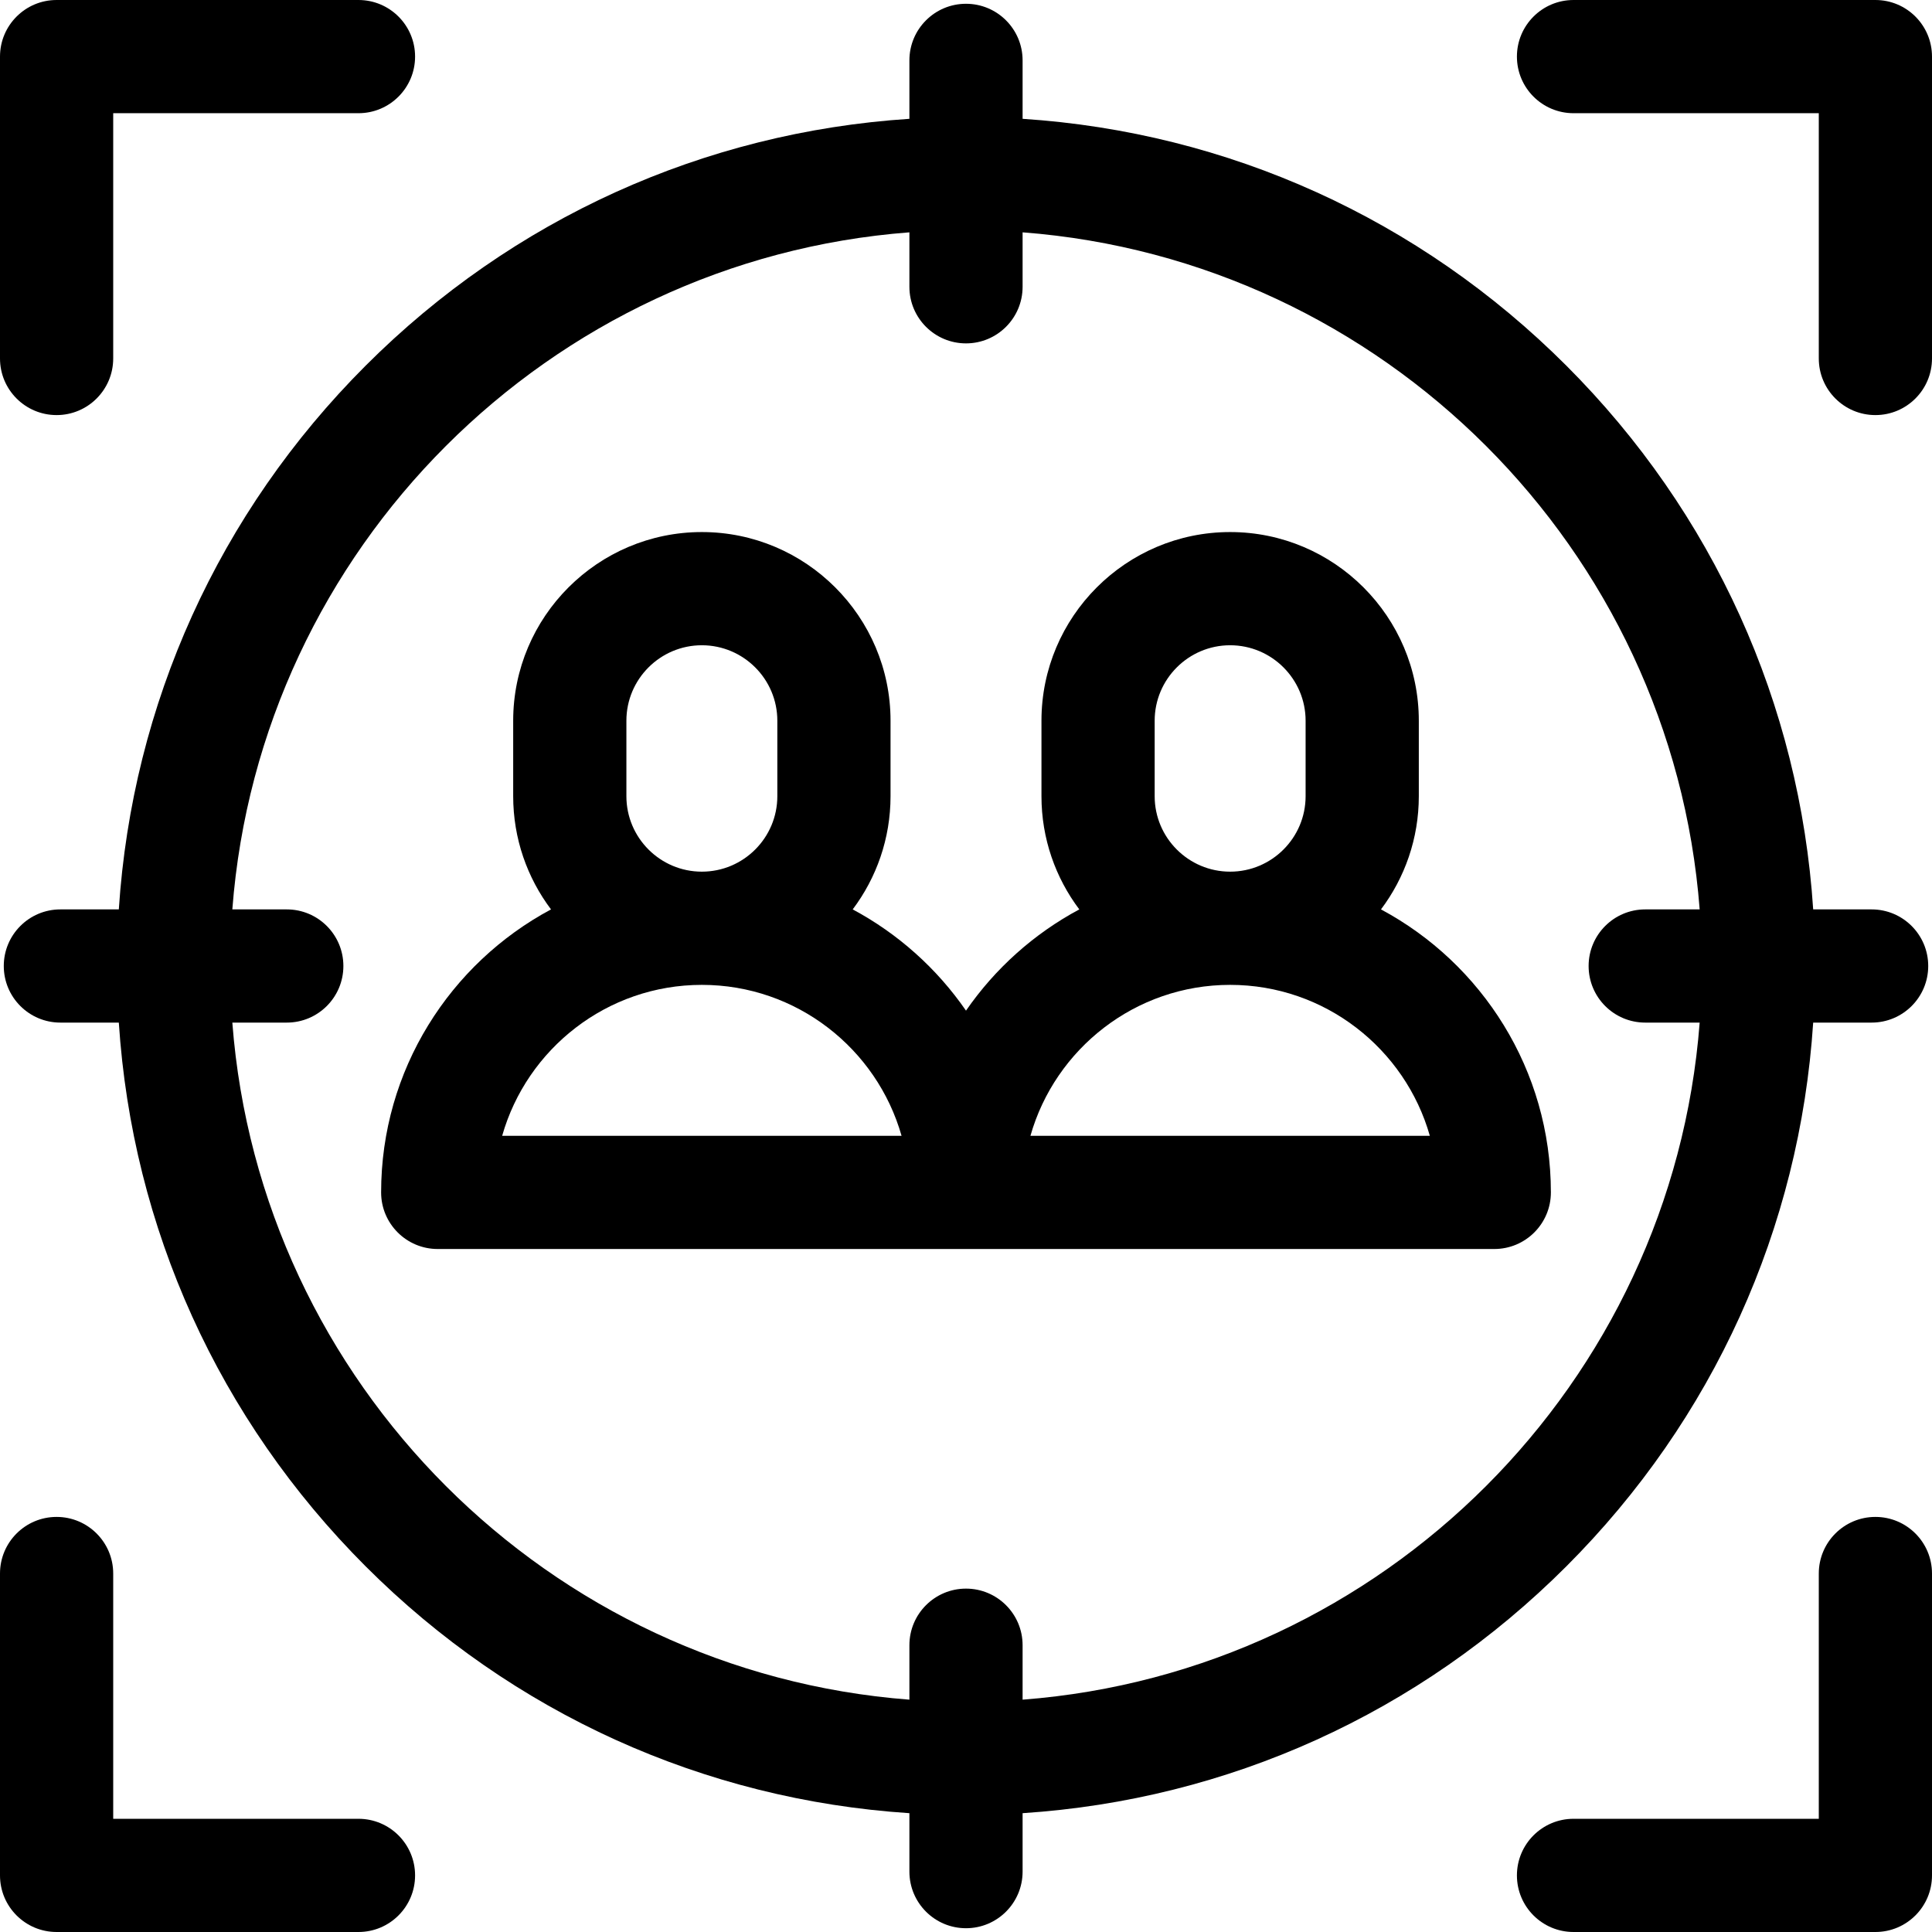
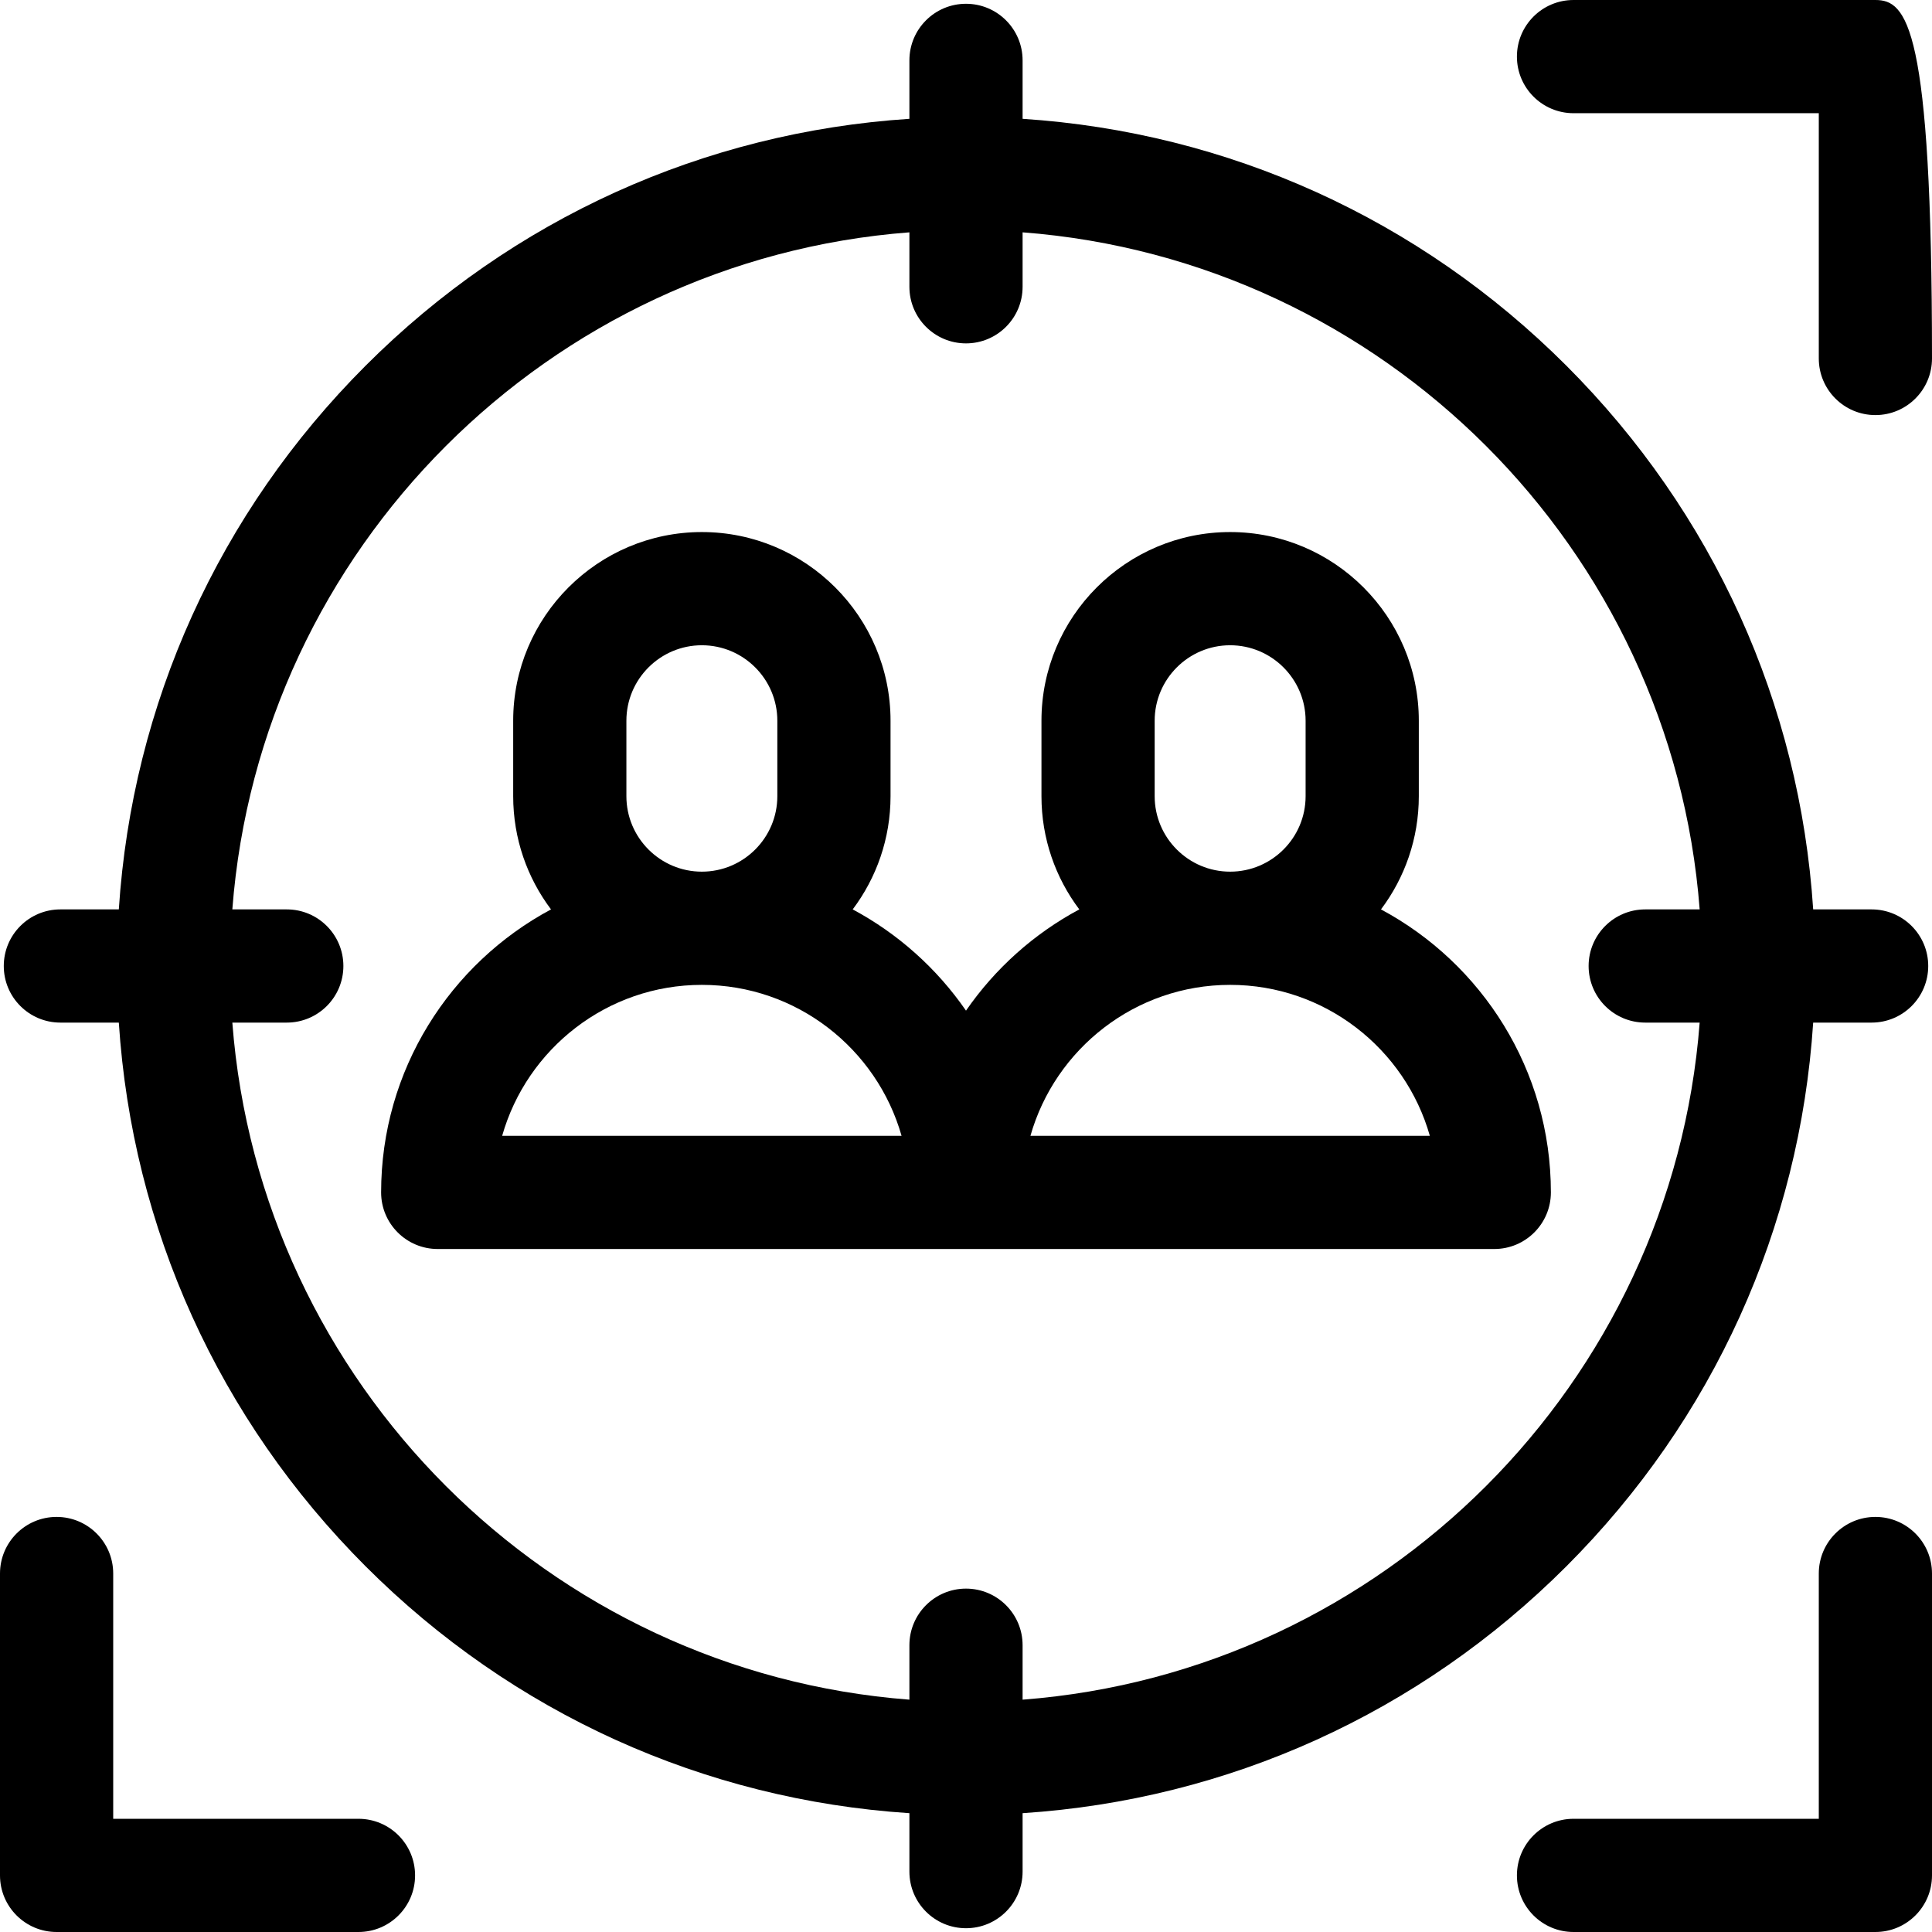
<svg xmlns="http://www.w3.org/2000/svg" width="200" height="200" viewBox="0 0 200 200" fill="none">
  <g clip-path="url(#clip0_107_40881)">
    <path d="M162.148 162.148C177.36 146.936 186.309 127.13 187.7 105.859H193.75C196.986 105.859 199.609 103.236 199.609 100C199.609 96.764 196.986 94.141 193.75 94.141H187.7C186.309 72.87 177.36 53.064 162.148 37.852C146.936 22.64 127.13 13.691 105.859 12.3V6.25C105.859 3.014 103.236 0.391 100 0.391C96.764 0.391 94.141 3.014 94.141 6.25V12.3C72.87 13.691 53.064 22.64 37.852 37.852C22.64 53.064 13.691 72.87 12.3 94.141H6.25C3.014 94.141 0.391 96.764 0.391 100C0.391 103.236 3.014 105.859 6.25 105.859H12.3C13.691 127.13 22.64 146.936 37.852 162.148C53.064 177.36 72.87 186.309 94.141 187.7V193.75C94.141 196.986 96.764 199.609 100 199.609C103.236 199.609 105.859 196.986 105.859 193.75V187.7C127.13 186.309 146.936 177.36 162.148 162.148ZM24.051 105.859H29.688C32.923 105.859 35.547 103.236 35.547 100C35.547 96.764 32.923 94.141 29.688 94.141H24.051C26.905 56.8 56.8 26.905 94.141 24.051V29.688C94.141 32.923 96.764 35.547 100 35.547C103.236 35.547 105.859 32.923 105.859 29.688V24.051C143.2 26.905 173.095 56.8 175.949 94.141H170.312C167.077 94.141 164.453 96.764 164.453 100C164.453 103.236 167.077 105.859 170.312 105.859H175.949C173.095 143.2 143.2 173.095 105.859 175.949V170.312C105.859 167.077 103.236 164.453 100 164.453C96.764 164.453 94.141 167.077 94.141 170.312V175.949C56.8 173.095 26.905 143.2 24.051 105.859Z" fill="black" />
-     <path d="M5.859 42.969C9.095 42.969 11.719 40.345 11.719 37.109V11.719H37.109C40.345 11.719 42.969 9.095 42.969 5.859C42.969 2.623 40.345 0 37.109 0H5.859C2.623 0 0 2.623 0 5.859V37.109C0 40.345 2.623 42.969 5.859 42.969Z" fill="black" />
    <path d="M37.109 188.281H11.719V162.891C11.719 159.655 9.095 157.031 5.859 157.031C2.623 157.031 0 159.655 0 162.891V194.141C0 197.377 2.623 200 5.859 200H37.109C40.345 200 42.969 197.377 42.969 194.141C42.969 190.905 40.345 188.281 37.109 188.281Z" fill="black" />
    <path d="M194.141 157.031C190.905 157.031 188.281 159.655 188.281 162.891V188.281H162.891C159.655 188.281 157.031 190.905 157.031 194.141C157.031 197.377 159.655 200 162.891 200H194.141C197.377 200 200 197.377 200 194.141V162.891C200 159.655 197.377 157.031 194.141 157.031Z" fill="black" />
-     <path d="M194.141 0H162.891C159.655 0 157.031 2.623 157.031 5.859C157.031 9.095 159.655 11.719 162.891 11.719H188.281V37.109C188.281 40.345 190.905 42.969 194.141 42.969C197.377 42.969 200 40.345 200 37.109V5.859C200 2.623 197.377 0 194.141 0Z" fill="black" />
+     <path d="M194.141 0H162.891C159.655 0 157.031 2.623 157.031 5.859C157.031 9.095 159.655 11.719 162.891 11.719H188.281V37.109C188.281 40.345 190.905 42.969 194.141 42.969C197.377 42.969 200 40.345 200 37.109C200 2.623 197.377 0 194.141 0Z" fill="black" />
    <path d="M154.688 129.297C157.923 129.297 160.547 126.673 160.547 123.438C160.547 110.77 153.417 99.737 142.959 94.141C145.417 90.874 146.875 86.815 146.875 82.422V74.609C146.875 63.84 138.113 55.078 127.344 55.078C116.574 55.078 107.812 63.84 107.812 74.609V82.422C107.812 86.815 109.271 90.874 111.729 94.141C107.034 96.653 103.01 100.261 100 104.621C96.991 100.261 92.966 96.653 88.272 94.141C90.729 90.874 92.188 86.815 92.188 82.422V74.609C92.188 63.84 83.426 55.078 72.656 55.078C61.887 55.078 53.125 63.84 53.125 74.609V82.422C53.125 86.815 54.583 90.874 57.041 94.141C46.583 99.737 39.453 110.77 39.453 123.438C39.453 126.673 42.077 129.297 45.312 129.297H154.688ZM119.531 82.422V74.609C119.531 70.302 123.036 66.797 127.344 66.797C131.652 66.797 135.156 70.302 135.156 74.609V82.422C135.156 86.73 131.652 90.234 127.344 90.234C123.036 90.234 119.531 86.73 119.531 82.422ZM127.344 101.953C137.16 101.953 145.459 108.57 148.016 117.578H106.671C109.228 108.57 117.527 101.953 127.344 101.953ZM64.844 82.422V74.609C64.844 70.302 68.348 66.797 72.656 66.797C76.964 66.797 80.469 70.302 80.469 74.609V82.422C80.469 86.73 76.964 90.234 72.656 90.234C68.348 90.234 64.844 86.73 64.844 82.422ZM51.984 117.578C54.541 108.57 62.84 101.953 72.656 101.953C82.472 101.953 90.772 108.57 93.329 117.578H51.984Z" fill="black" />
  </g>
  <defs>
    <clipPath id="clip0_107_40881">
      <rect width="200" height="200" fill="white" />
    </clipPath>
  </defs>
</svg>